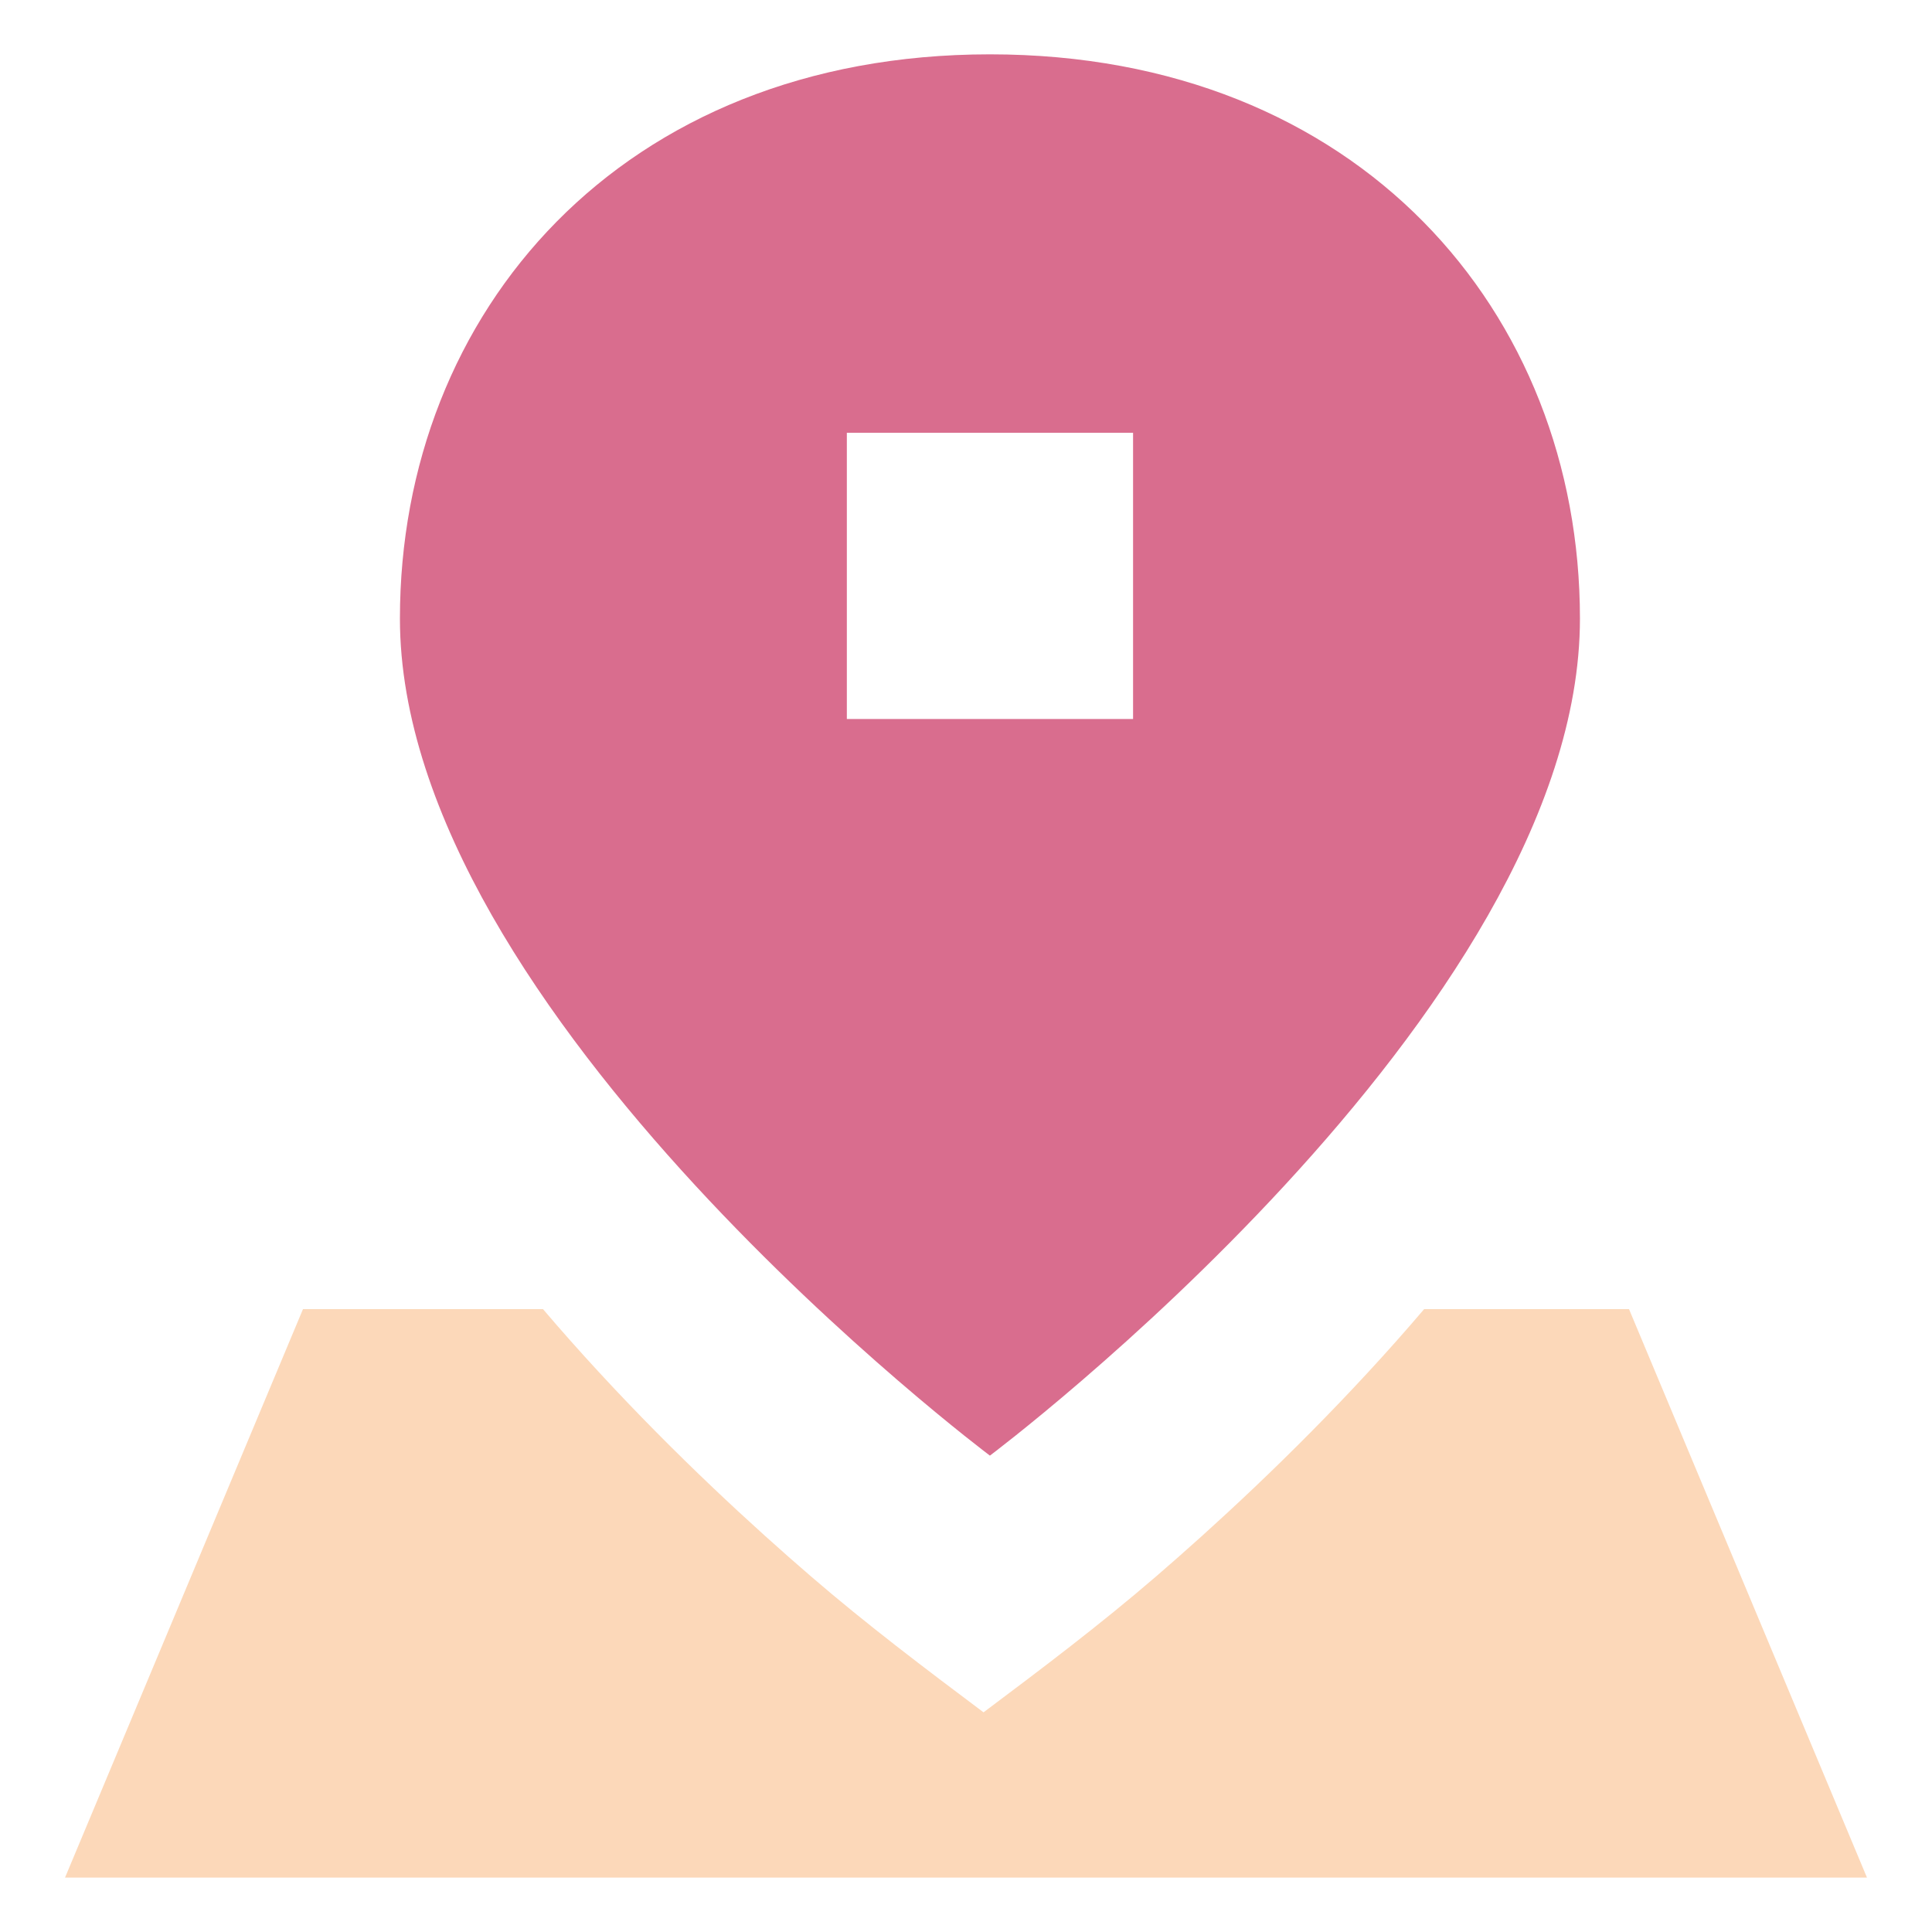
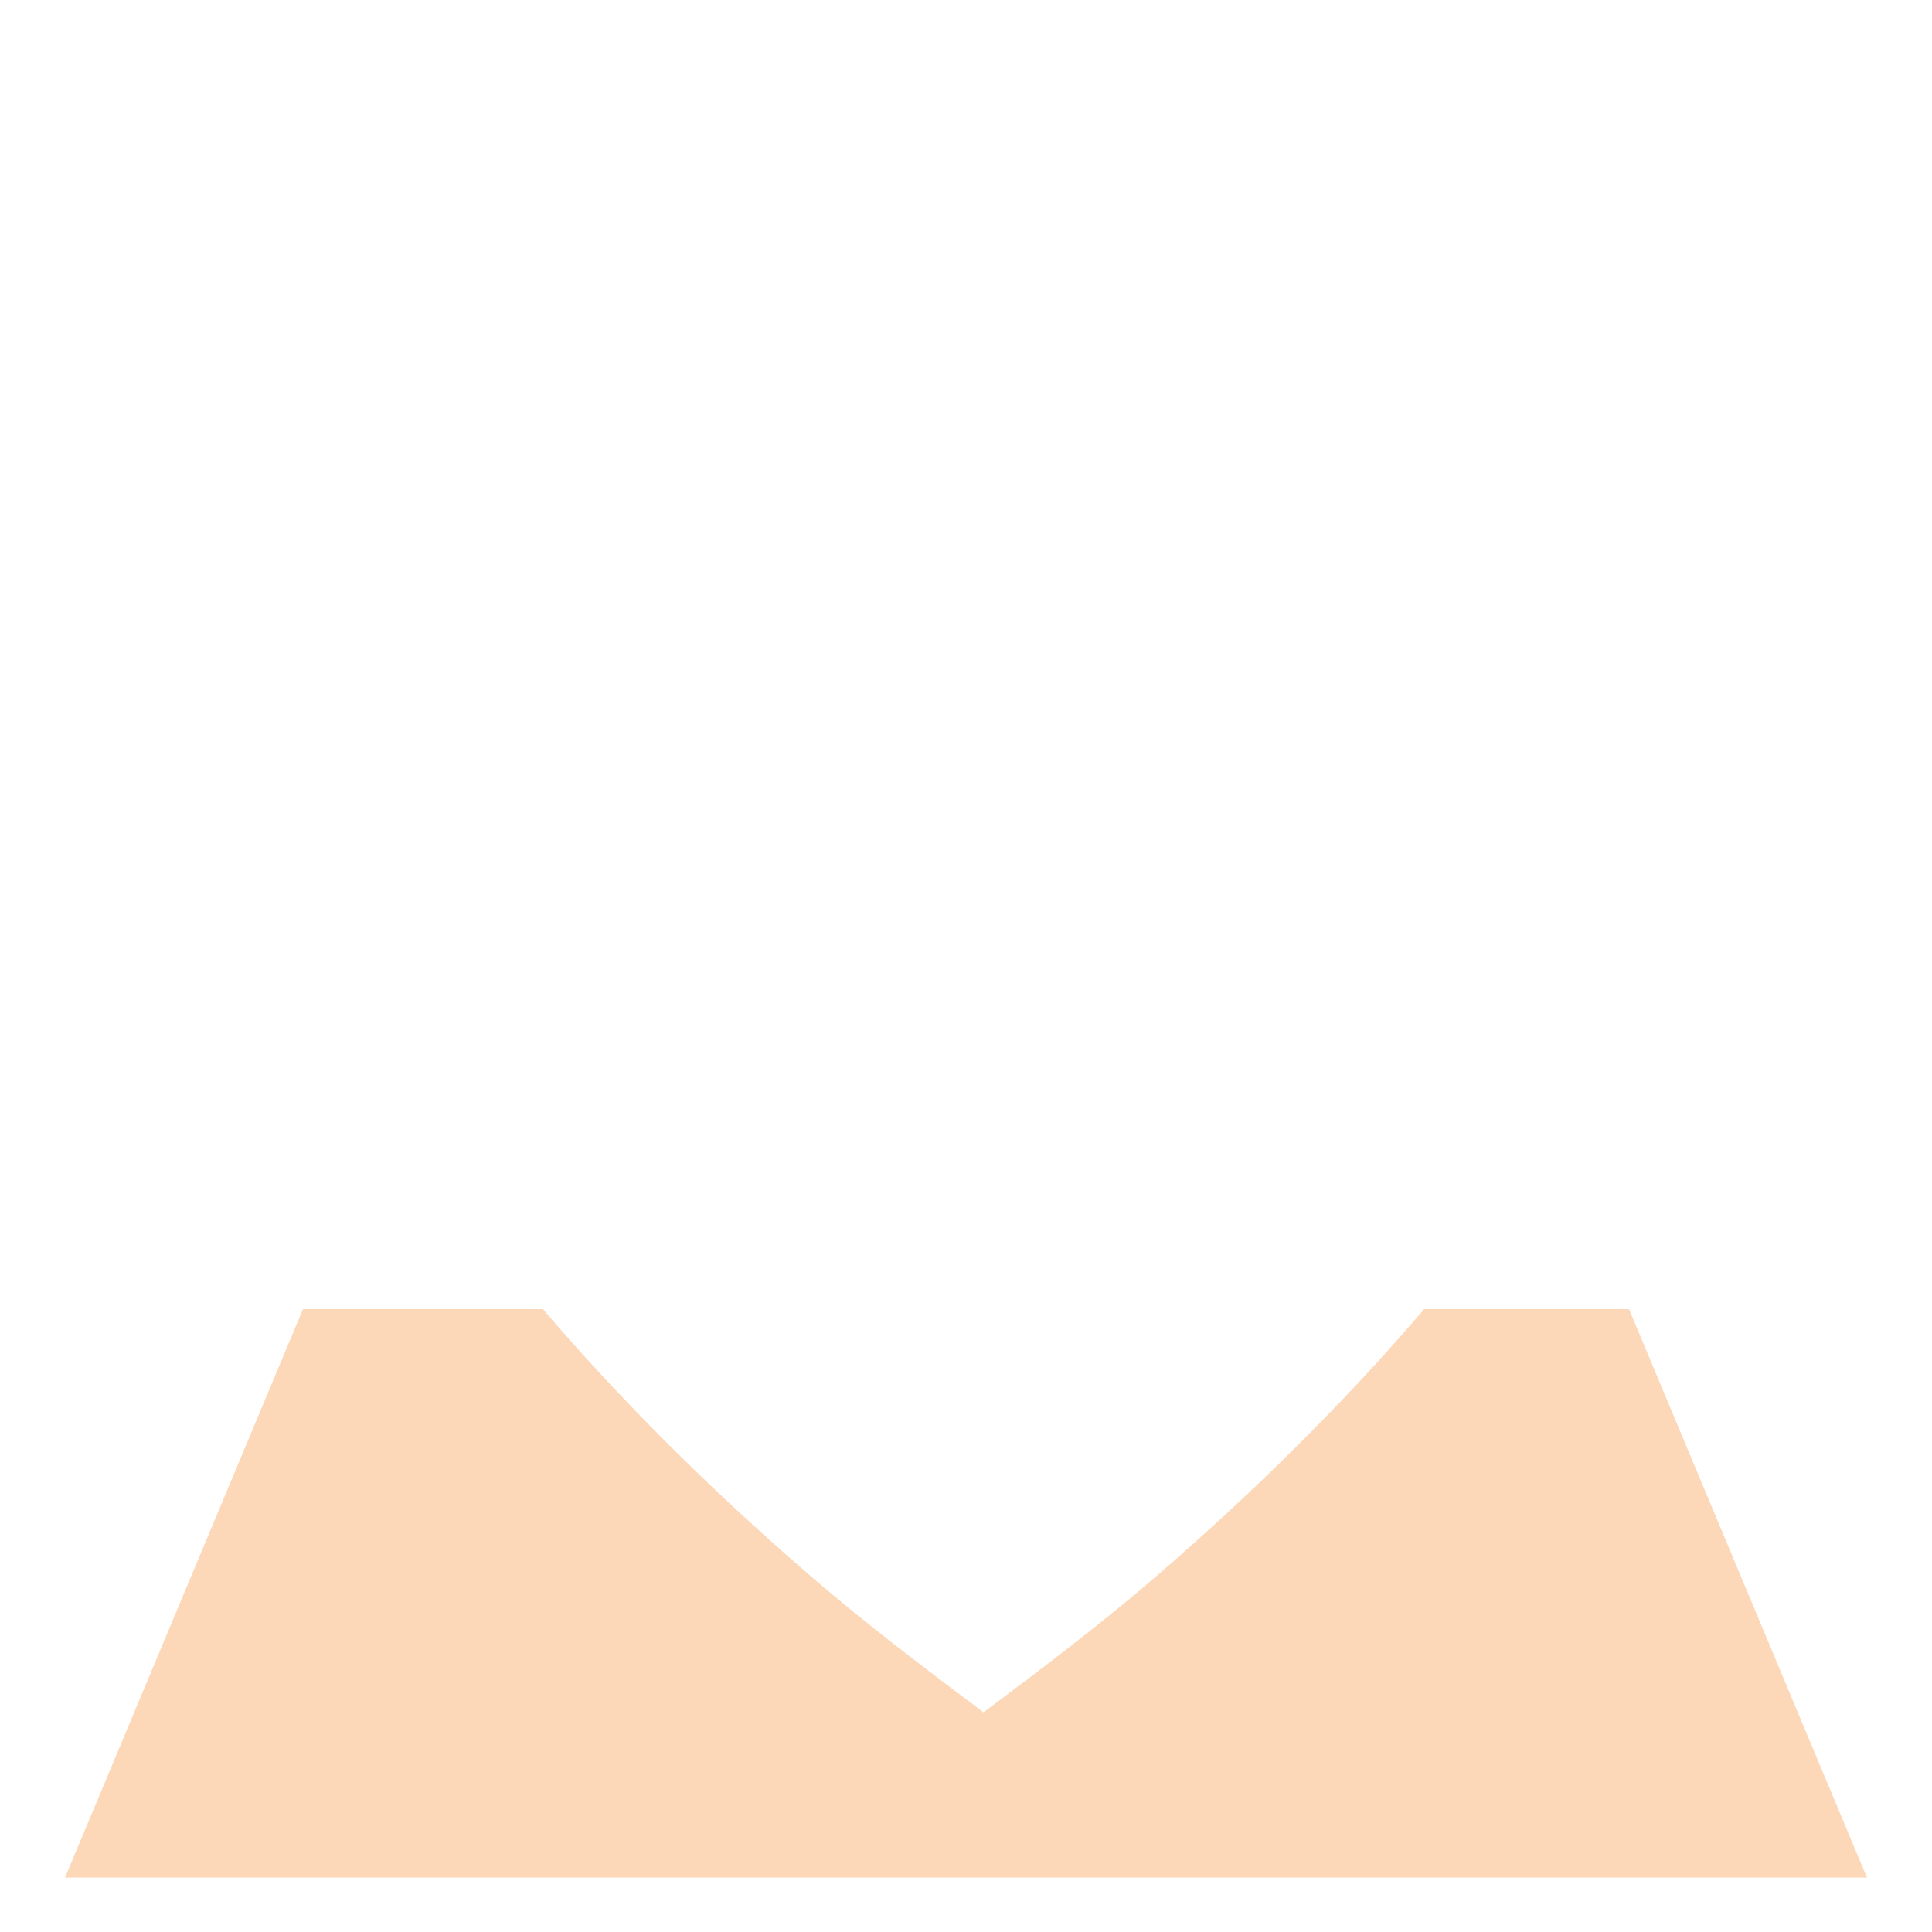
<svg xmlns="http://www.w3.org/2000/svg" width="40" height="40" viewBox="0 0 40 40" fill="none">
-   <path fill-rule="evenodd" clip-rule="evenodd" d="M20.495 30.137C20.495 30.137 32.711 20.975 32.711 12.806C32.711 6.469 28.13 1.125 20.495 1.125C12.861 1.125 8.28 6.469 8.28 12.806C8.28 20.975 20.495 30.137 20.495 30.137ZM17.533 8.96H23.459V14.886H17.533V8.96Z" fill="#D96D8E" />
  <path d="M12.389 28.397C13.999 30.144 15.601 31.613 16.797 32.643C17.953 33.639 19.145 34.538 20.363 35.452C21.582 34.538 22.773 33.639 23.93 32.643C25.125 31.613 26.727 30.144 28.338 28.397C28.719 27.984 29.104 27.552 29.485 27.104H33.727L38.654 38.874H1.346L6.273 27.104H11.242C11.623 27.552 12.008 27.984 12.389 28.397Z" fill="#FCD8B9" />
</svg>